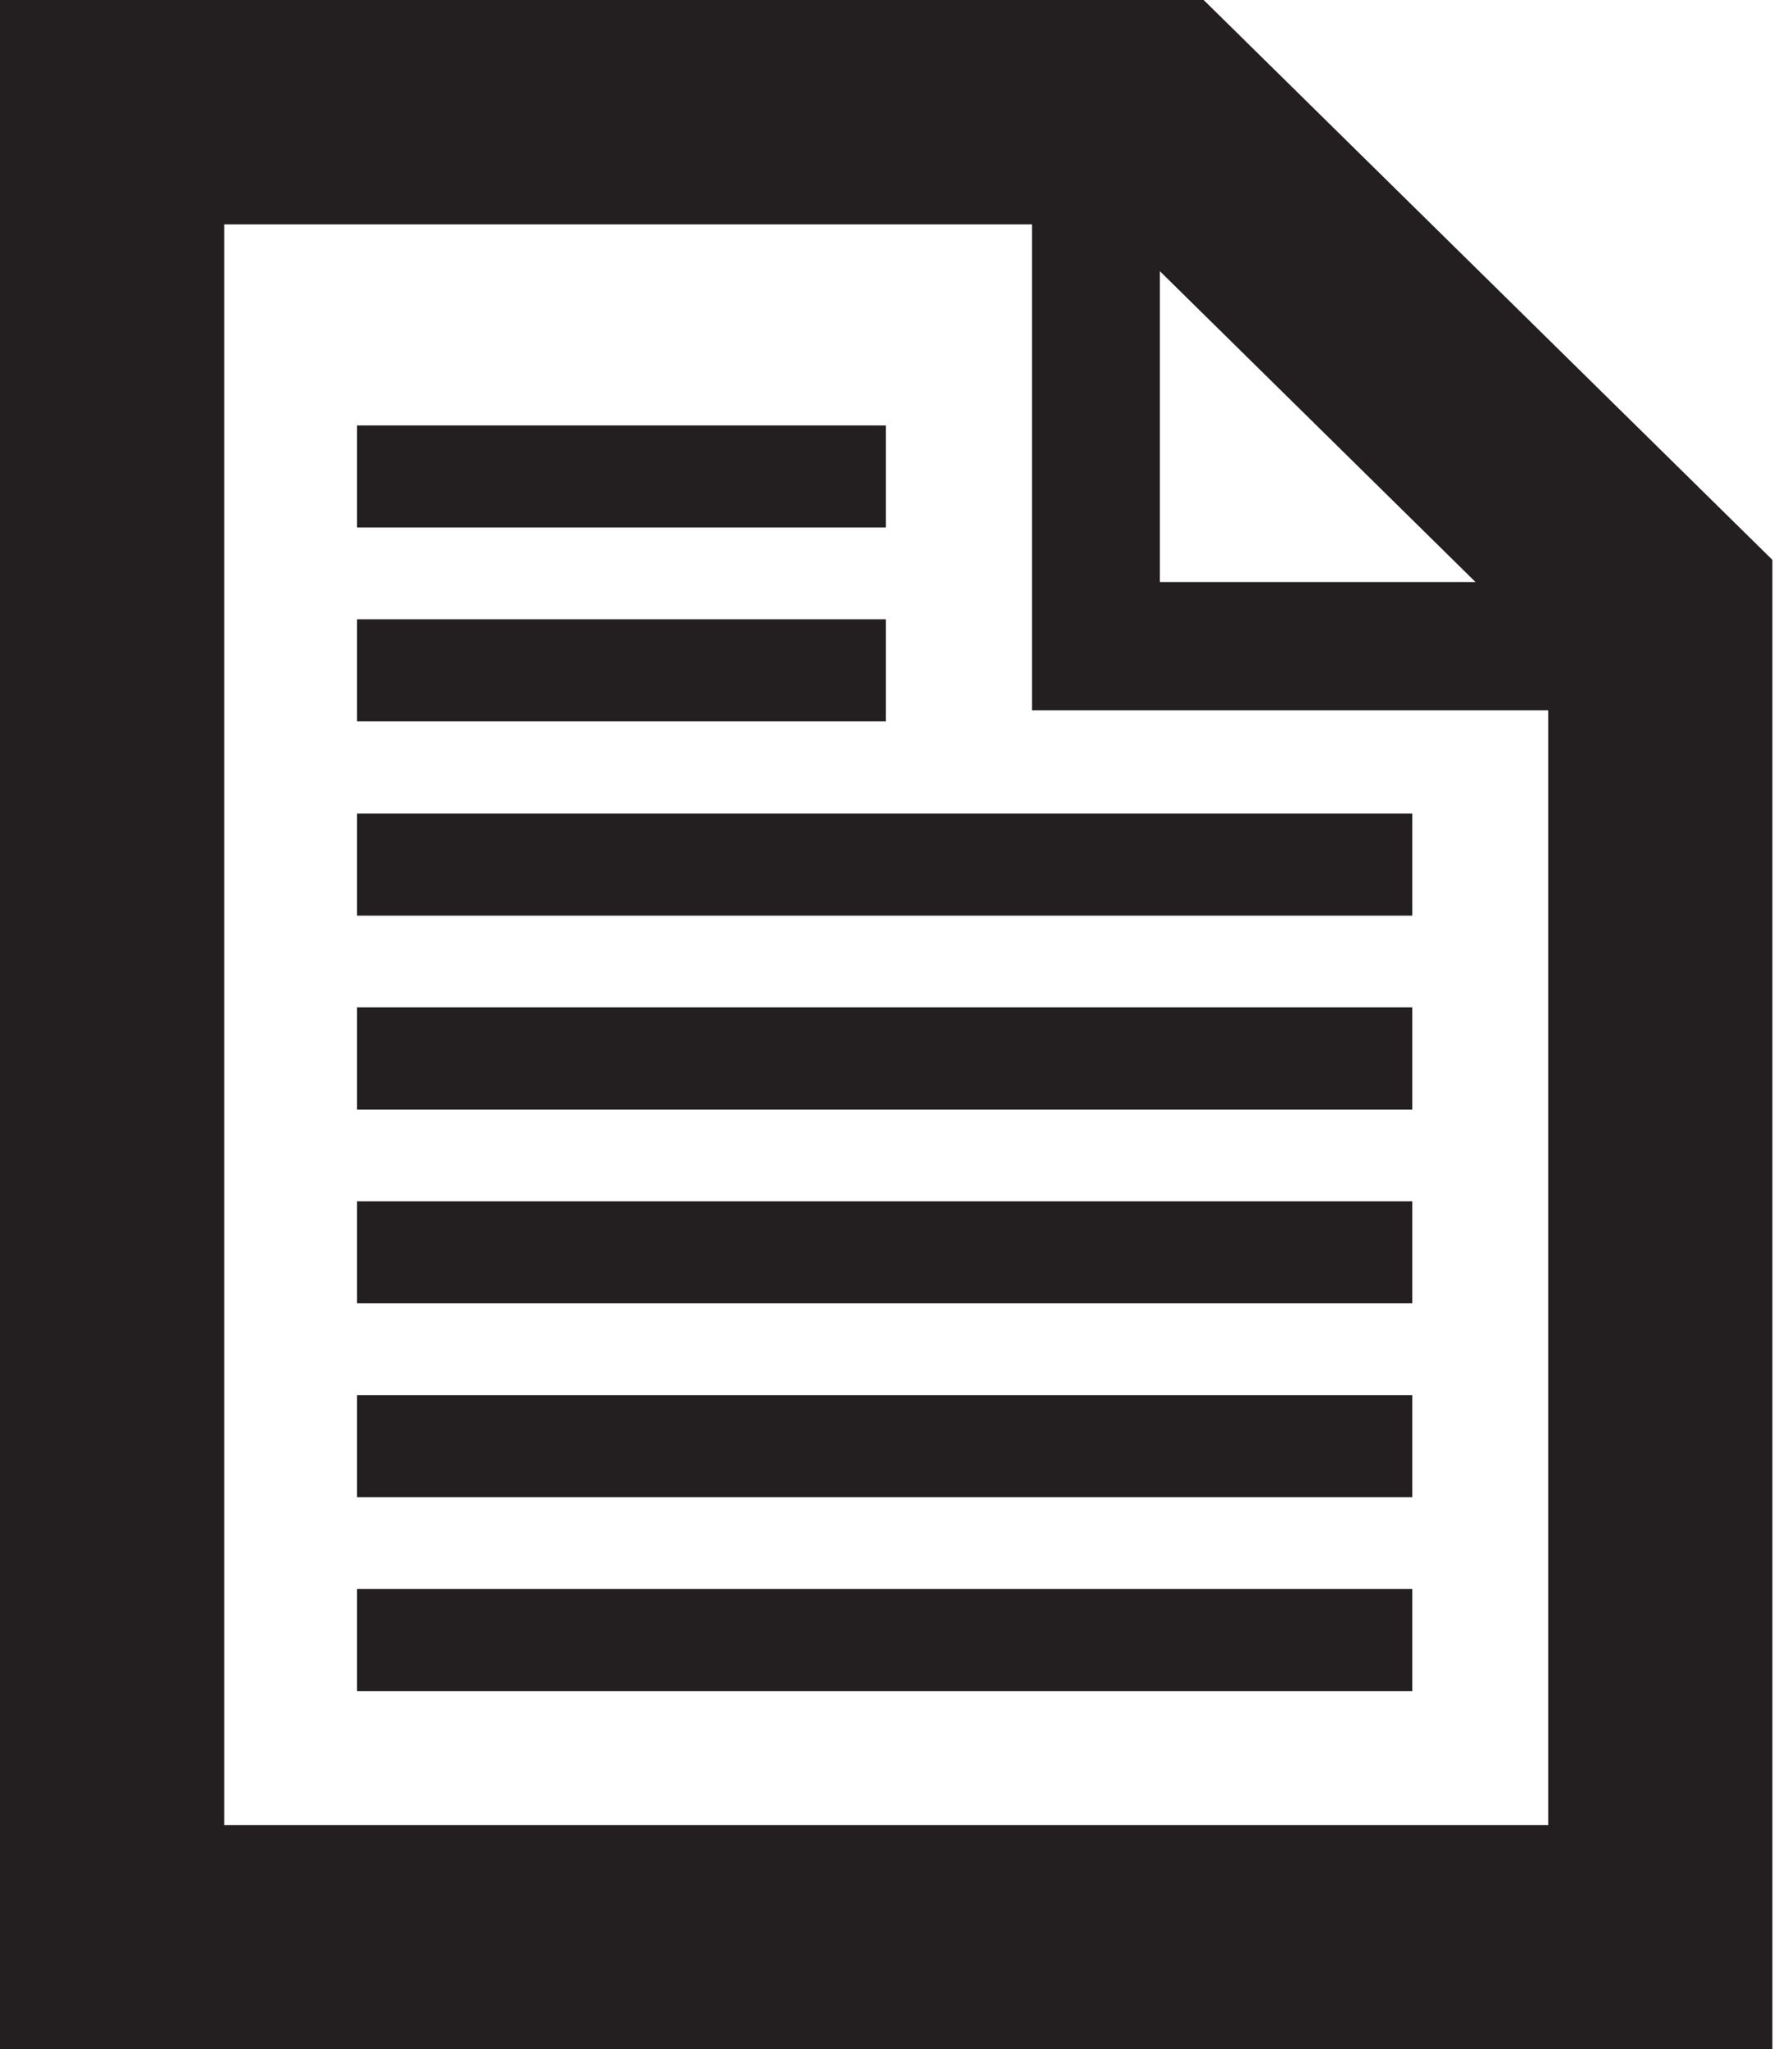
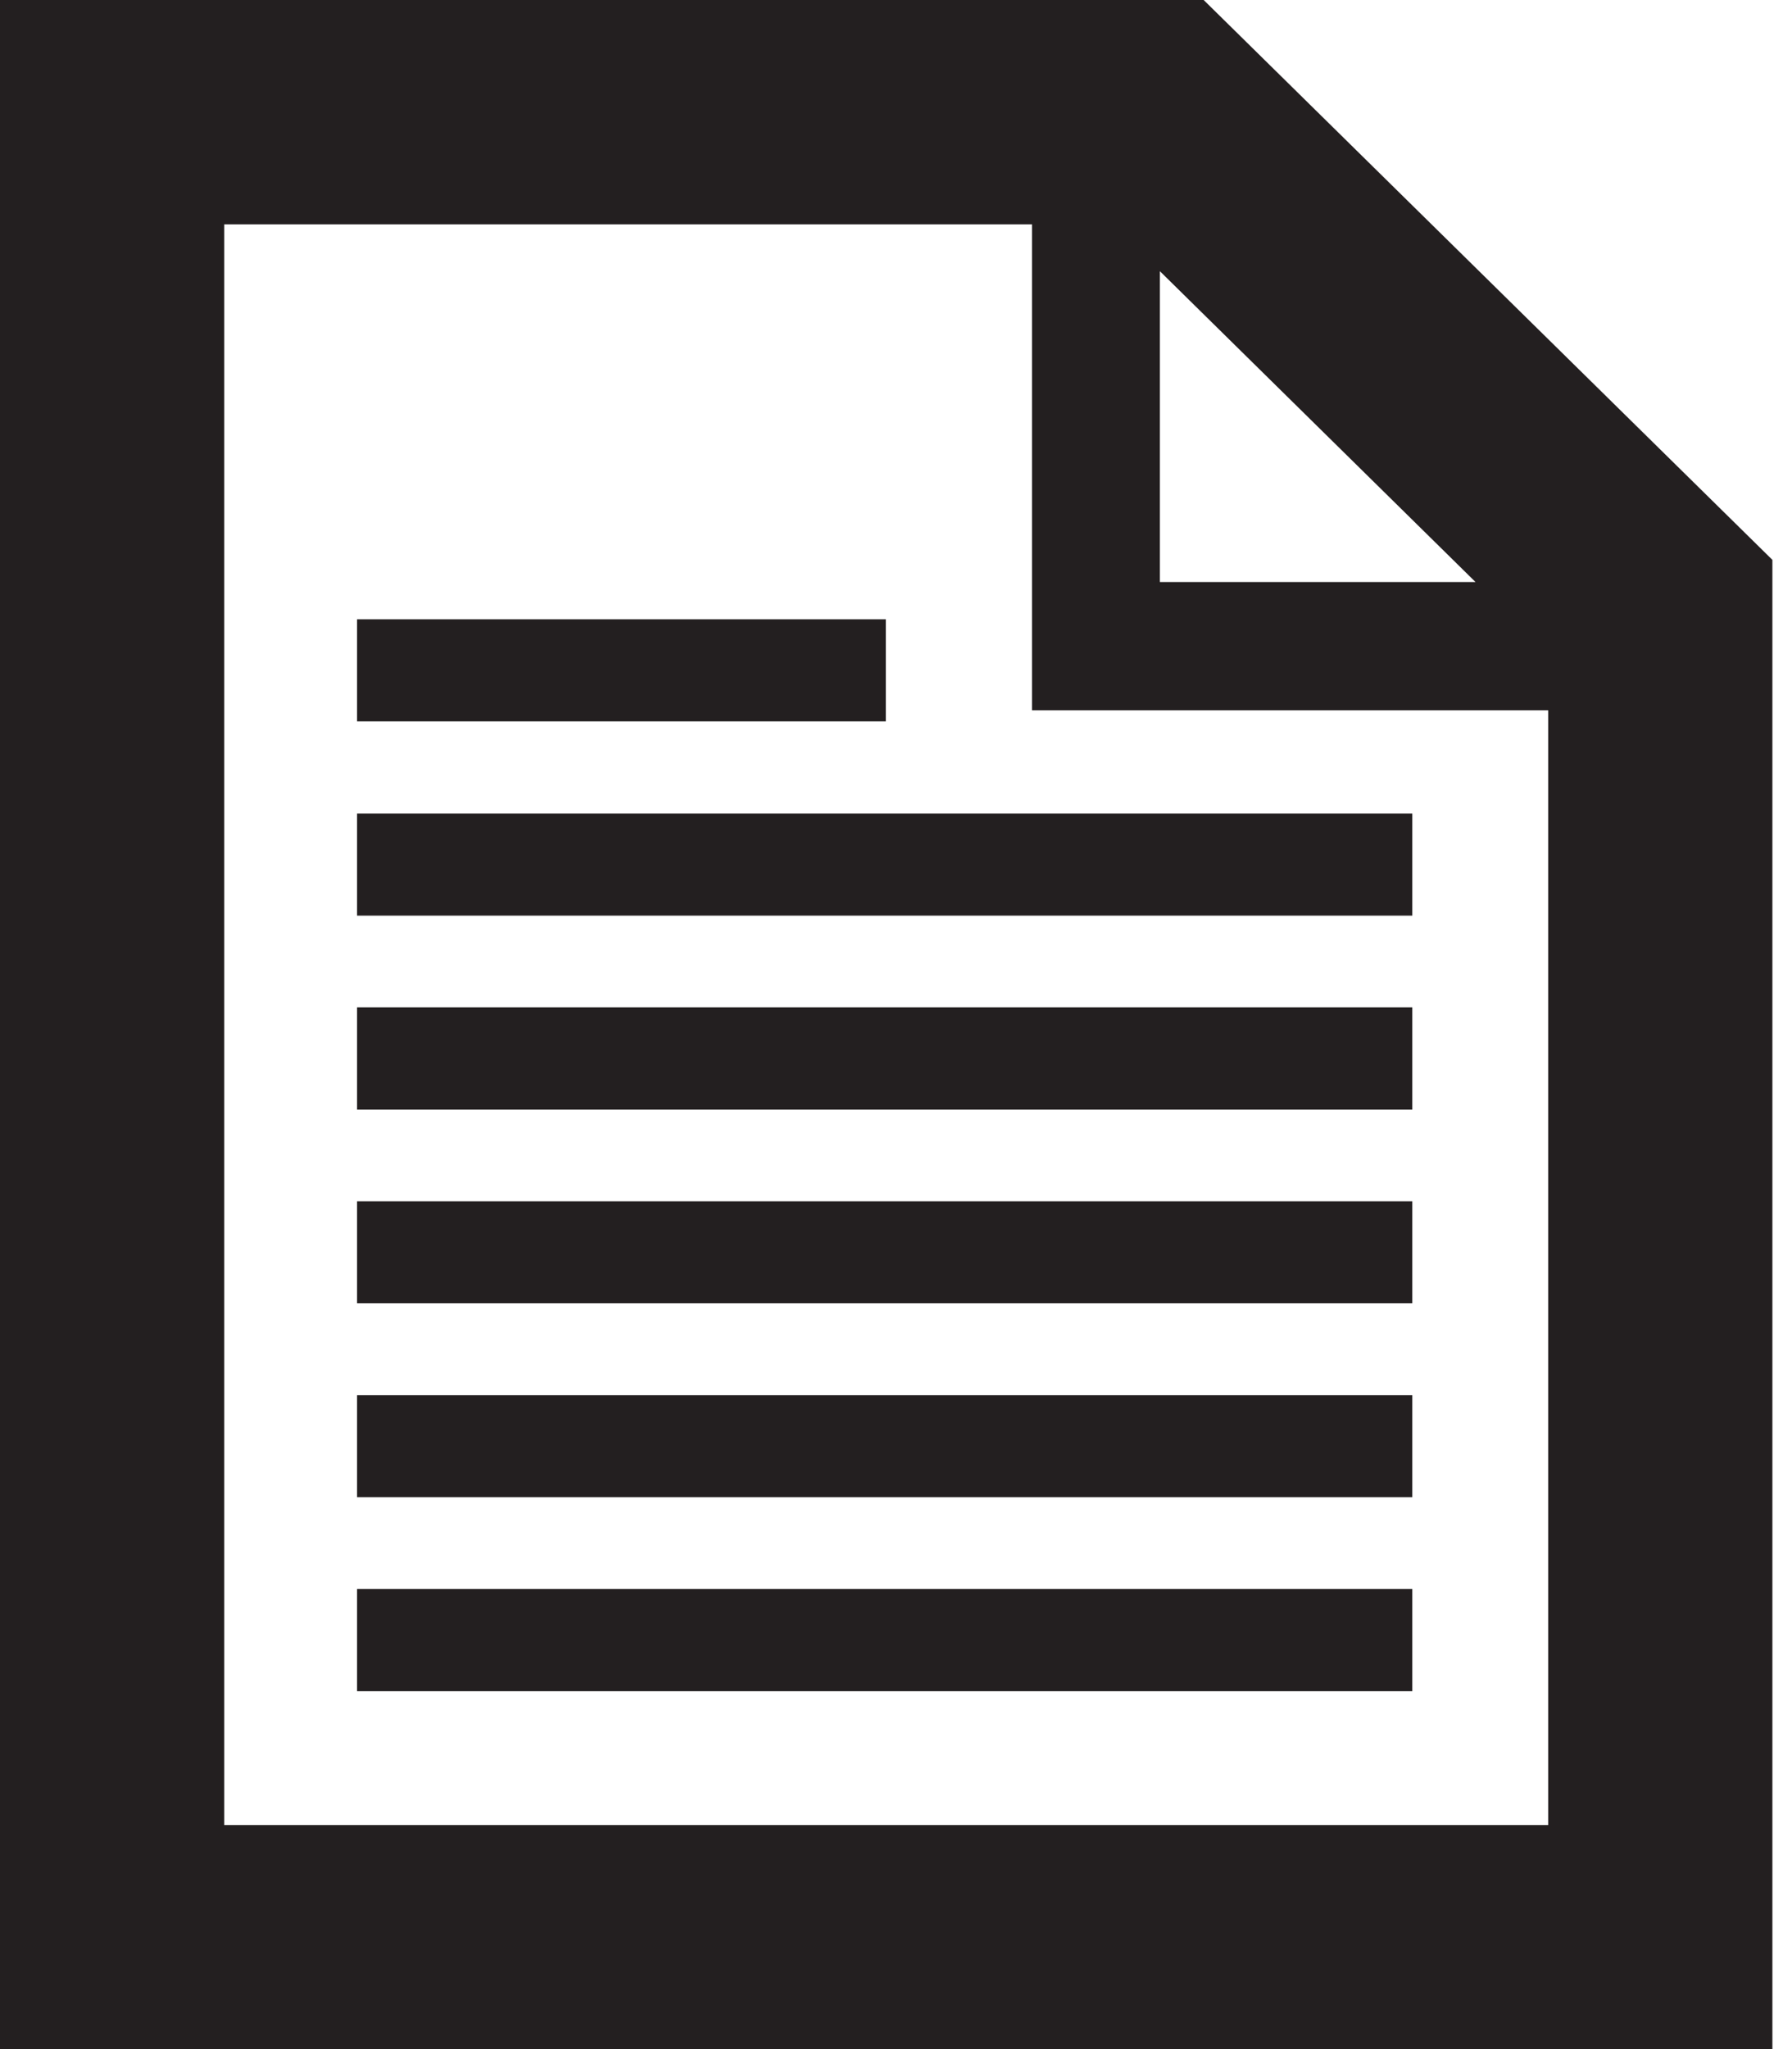
<svg xmlns="http://www.w3.org/2000/svg" width="35" height="40" viewBox="0 0 35 40" fill="none">
  <path d="M23.509 0H0V40H34.617V10.929L23.509 0ZM22.654 5.294L28.818 11.361H22.654V5.294ZM30.238 35.628H4.379V4.379H20.156V13.866H30.238V35.628Z" fill="#231F20" />
-   <path d="M17.301 8.305H6.974V10.297H17.301V8.305Z" fill="#231F20" />
  <path d="M17.301 12.089H6.974V14.082H17.301V12.089Z" fill="#231F20" />
  <path d="M27.584 27.234H6.974V29.227H27.584V27.234Z" fill="#231F20" />
  <path d="M27.584 31.019H6.974V33.011H27.584V31.019Z" fill="#231F20" />
  <path d="M27.584 19.665H6.974V21.658H27.584V19.665Z" fill="#231F20" />
  <path d="M27.584 15.881H6.974V17.874H27.584V15.881Z" fill="#231F20" />
  <path d="M27.584 23.45H6.974V25.442H27.584V23.45Z" fill="#231F20" />
</svg>